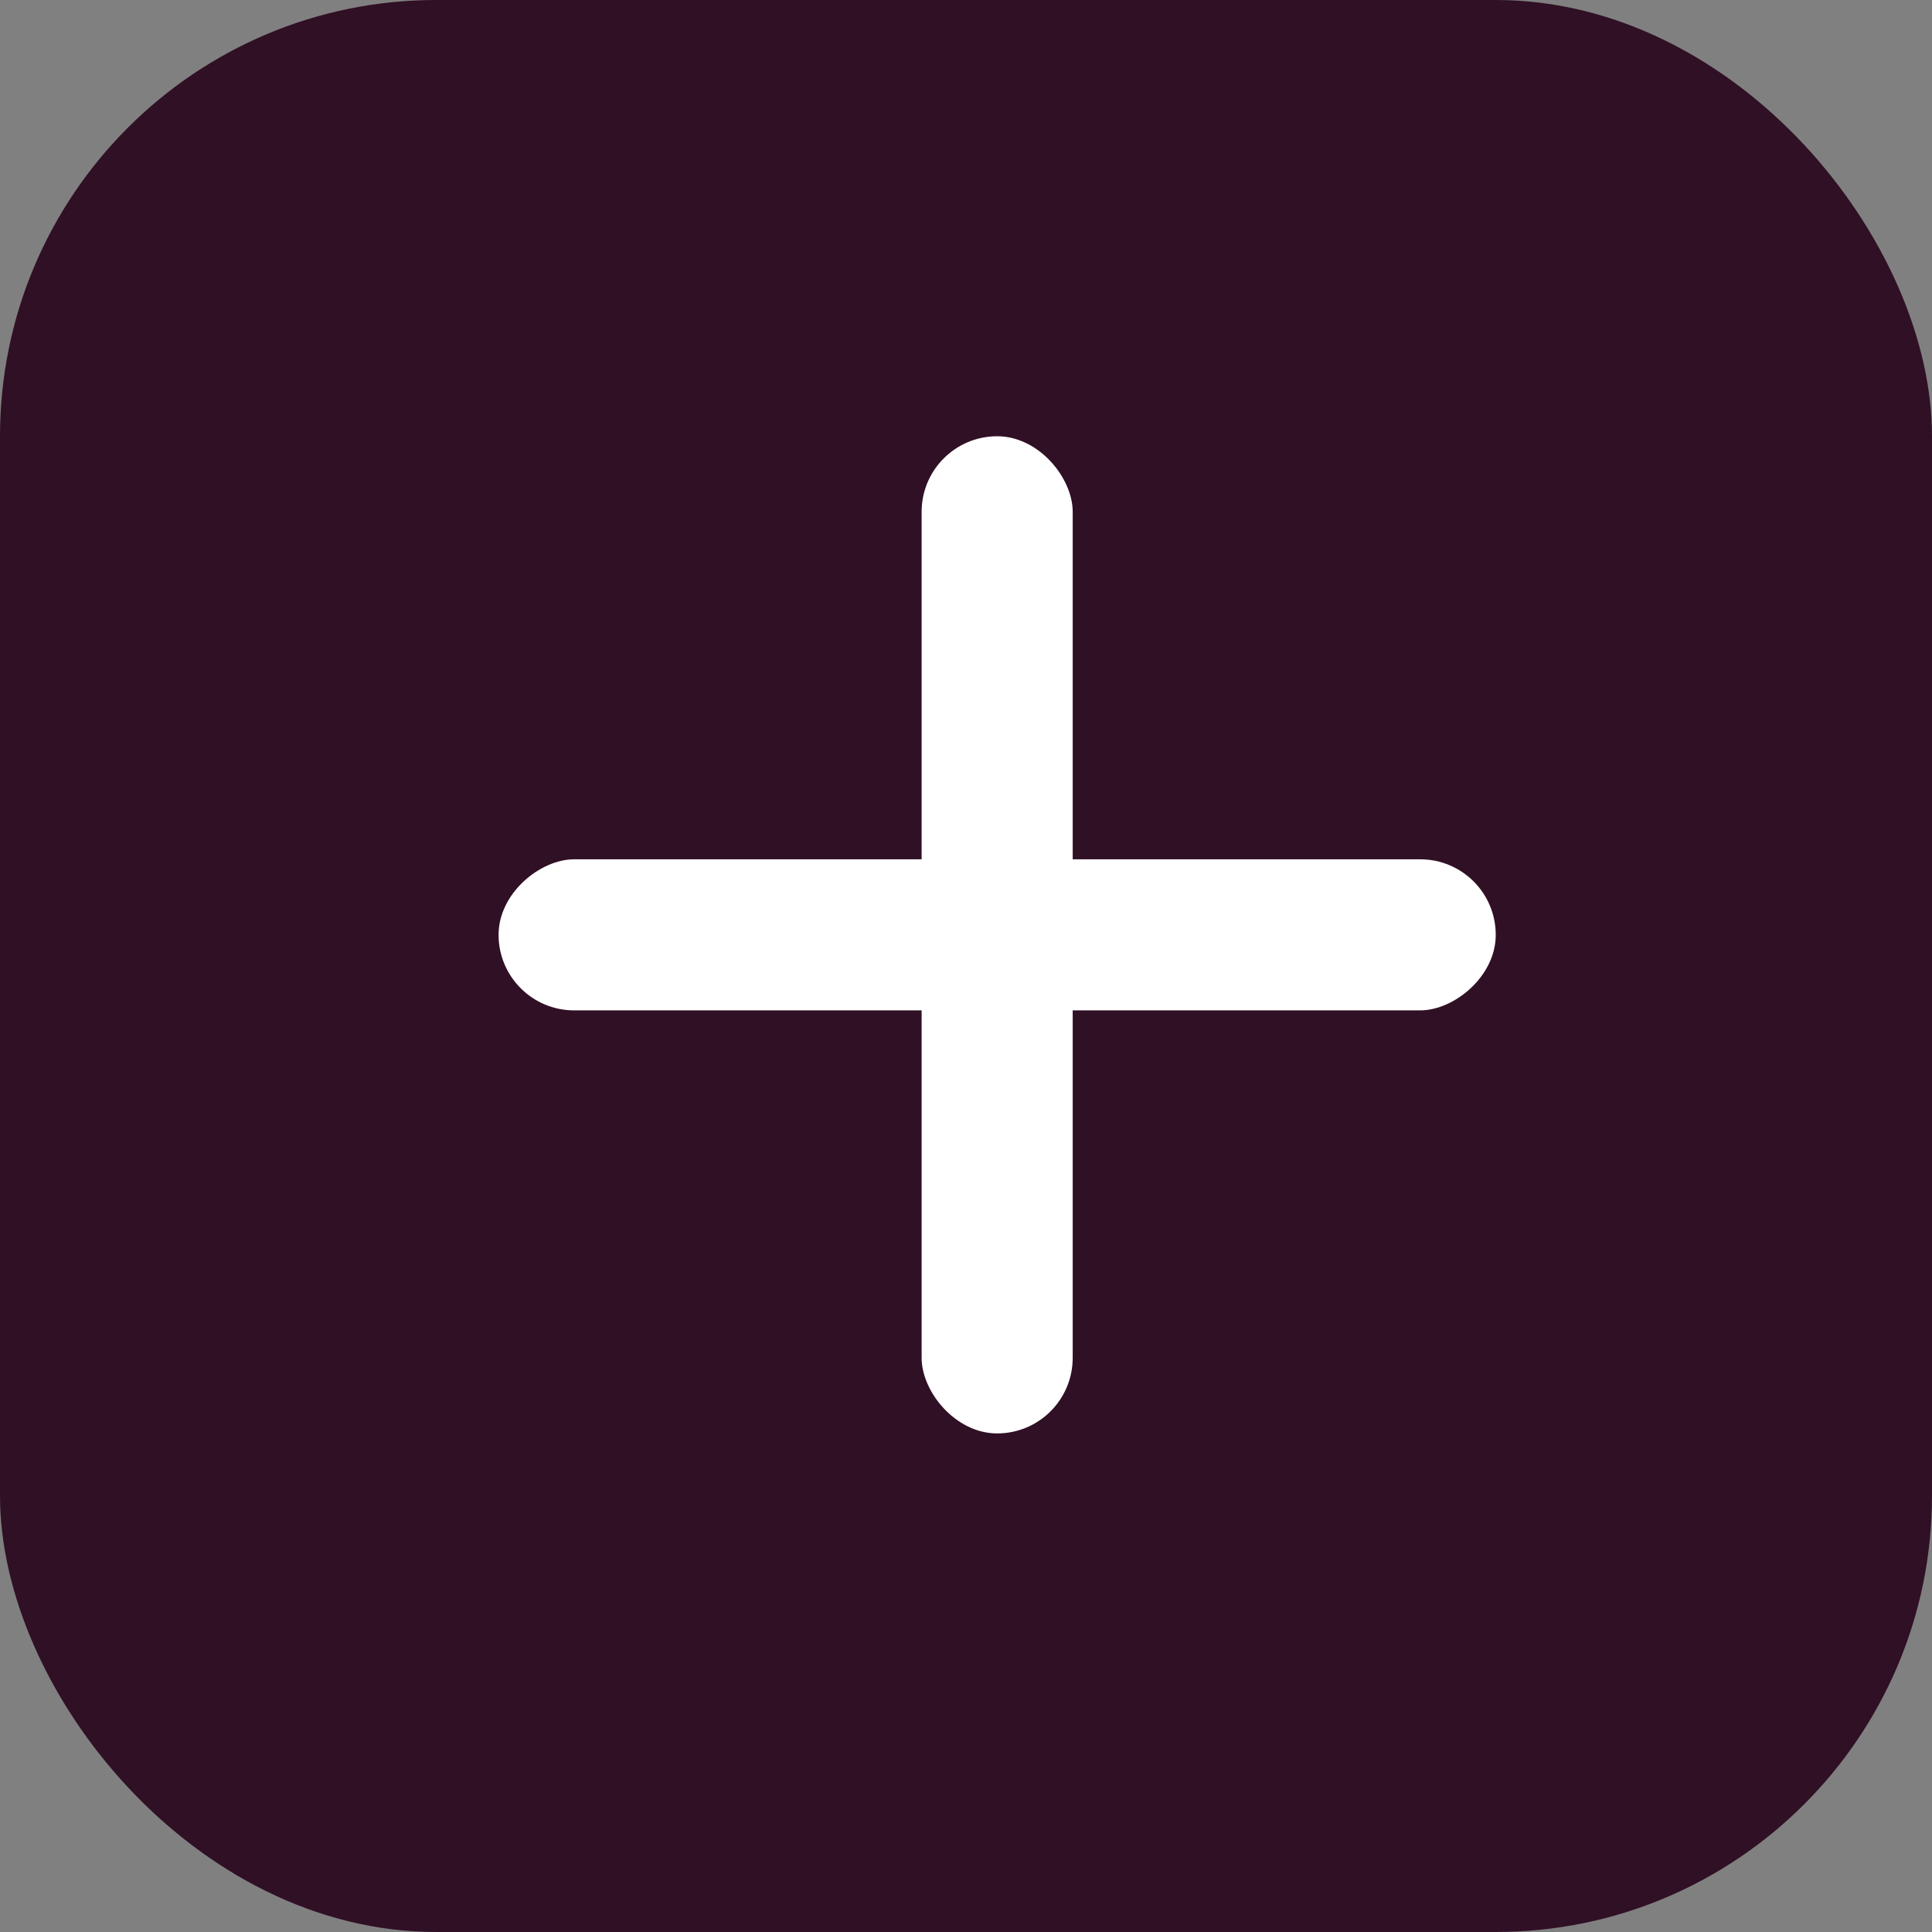
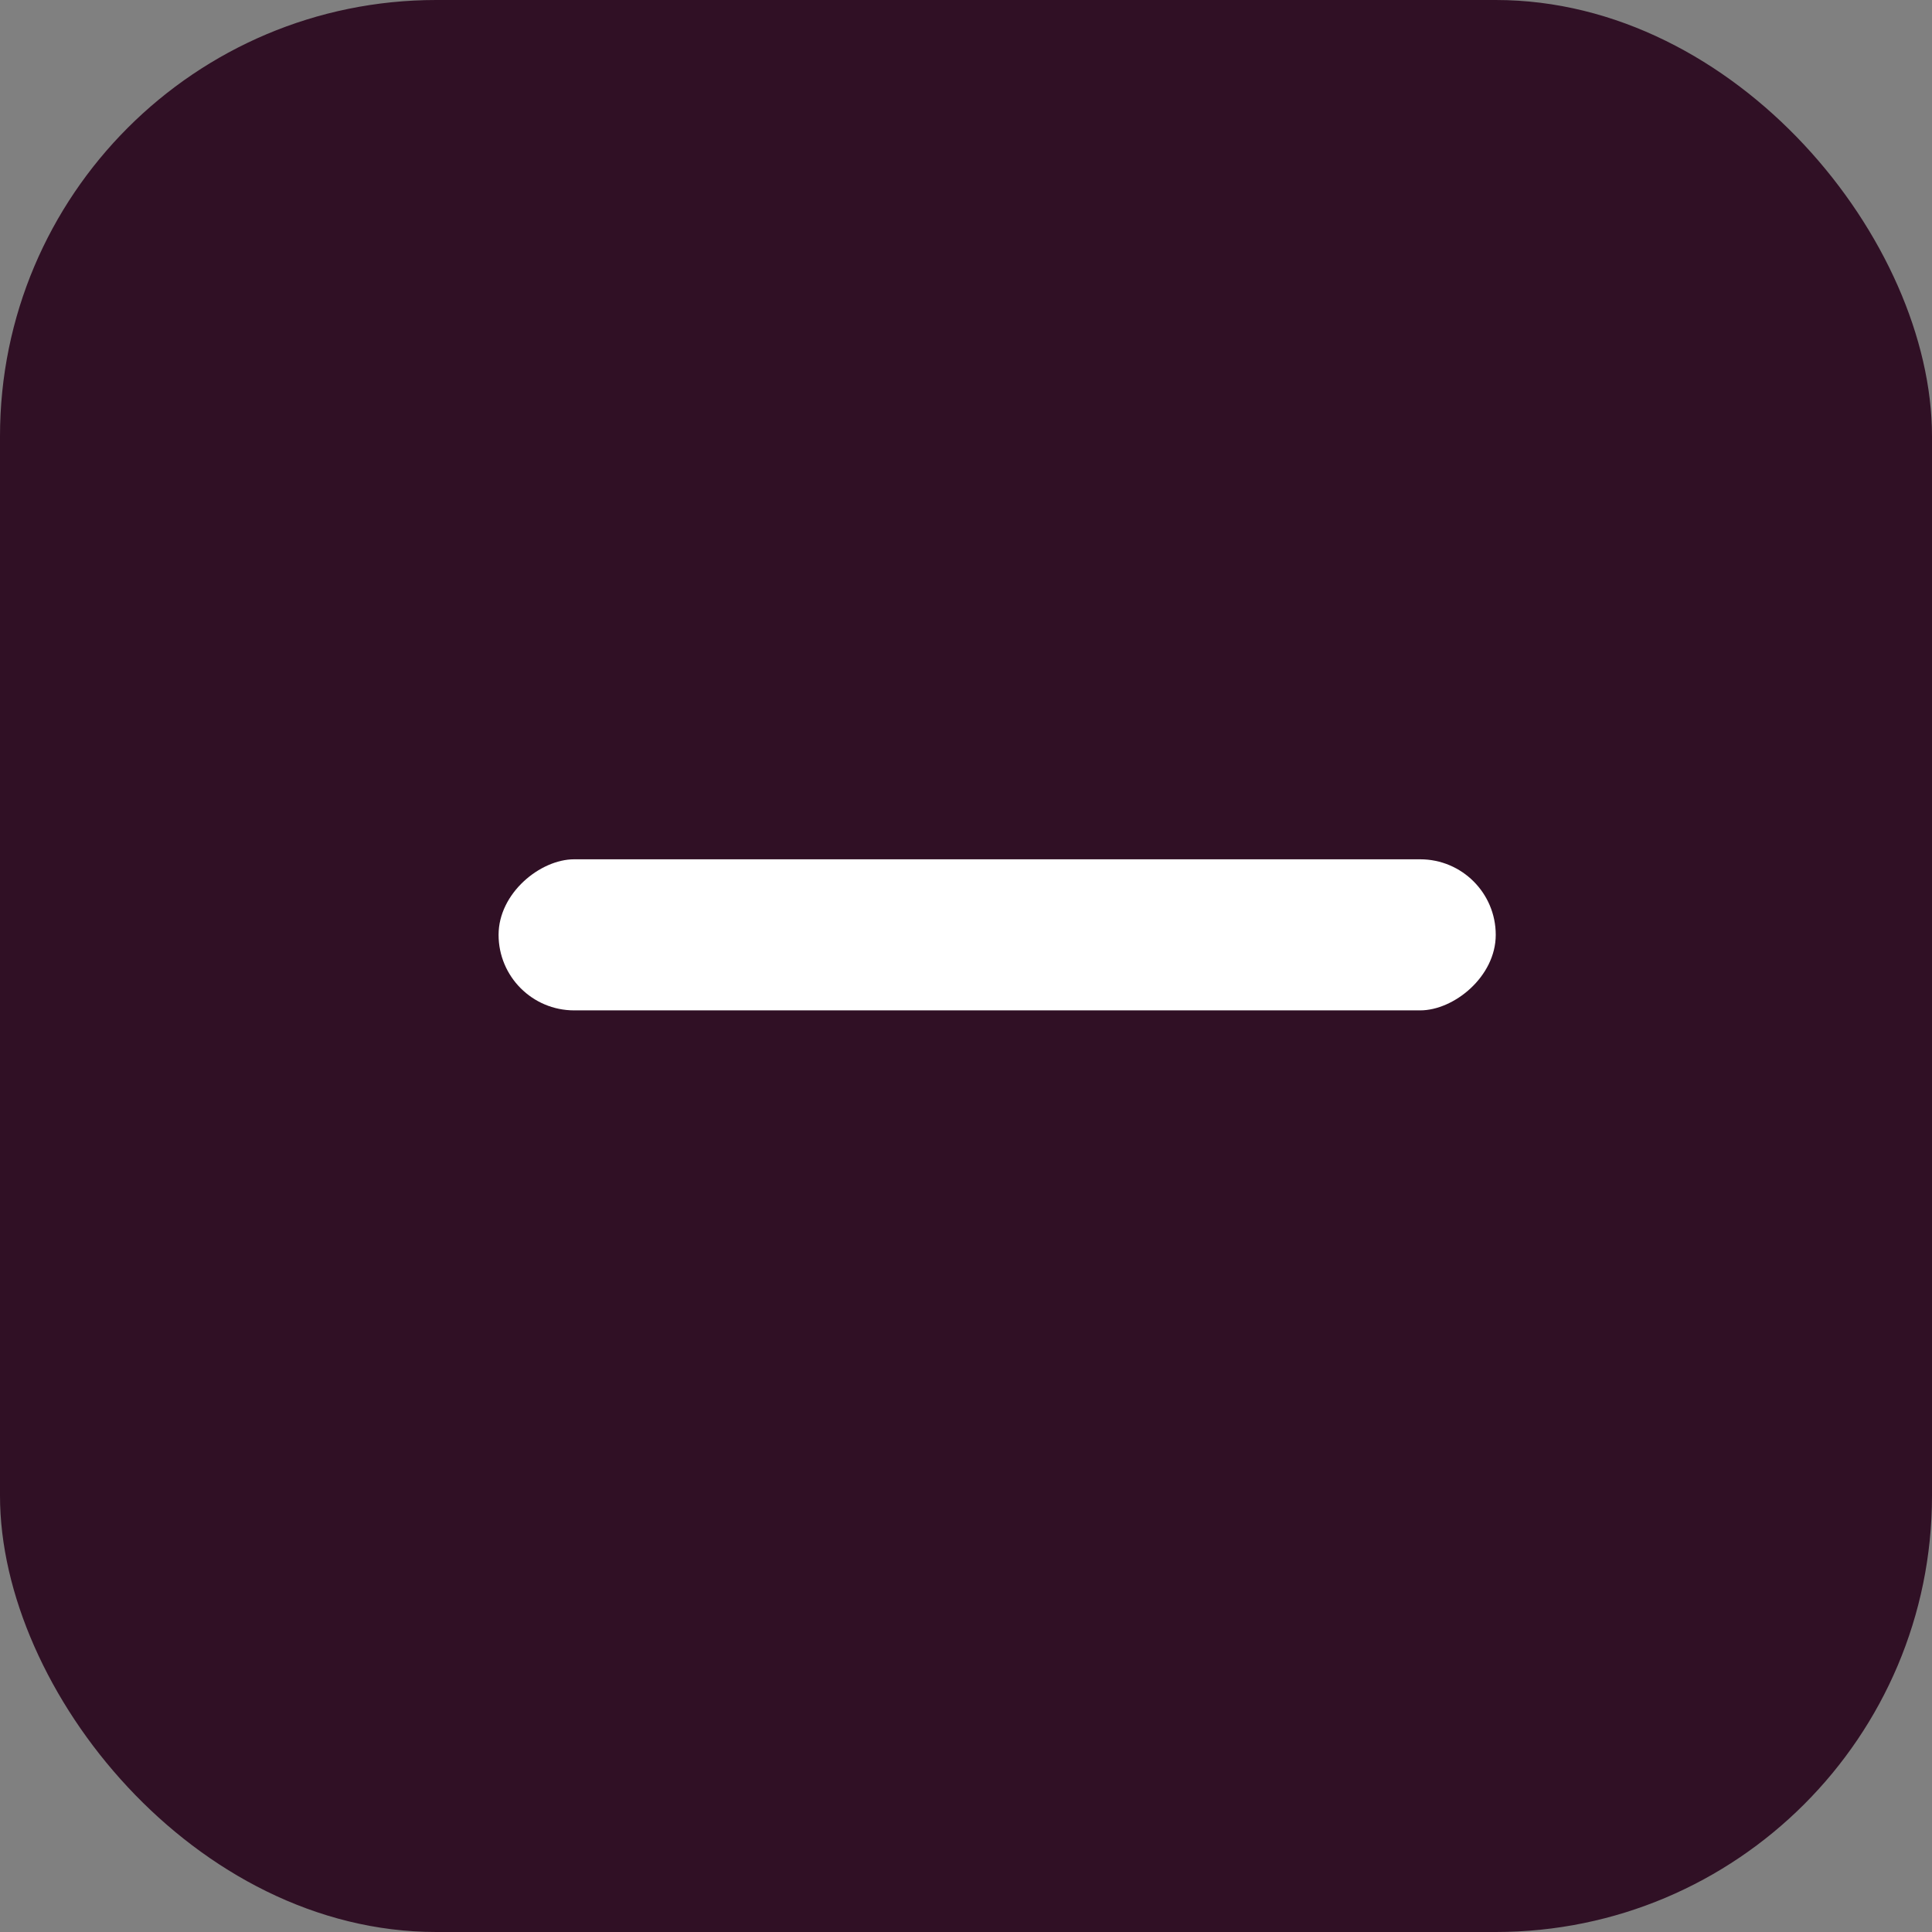
<svg xmlns="http://www.w3.org/2000/svg" width="31" height="31" viewBox="0 0 31 31" fill="none">
  <rect x="0" y="0" width="31" height="31" fill="#808080" stroke="none" />
  <rect width="31" height="31" rx="7" fill="#301025" />
-   <rect x="14.788" y="7" width="2.424" height="16" rx="1.212" fill="white" />
  <rect x="8" y="16.212" width="2.424" height="16" rx="1.212" transform="rotate(-90 8 16.212)" fill="white" />
</svg>